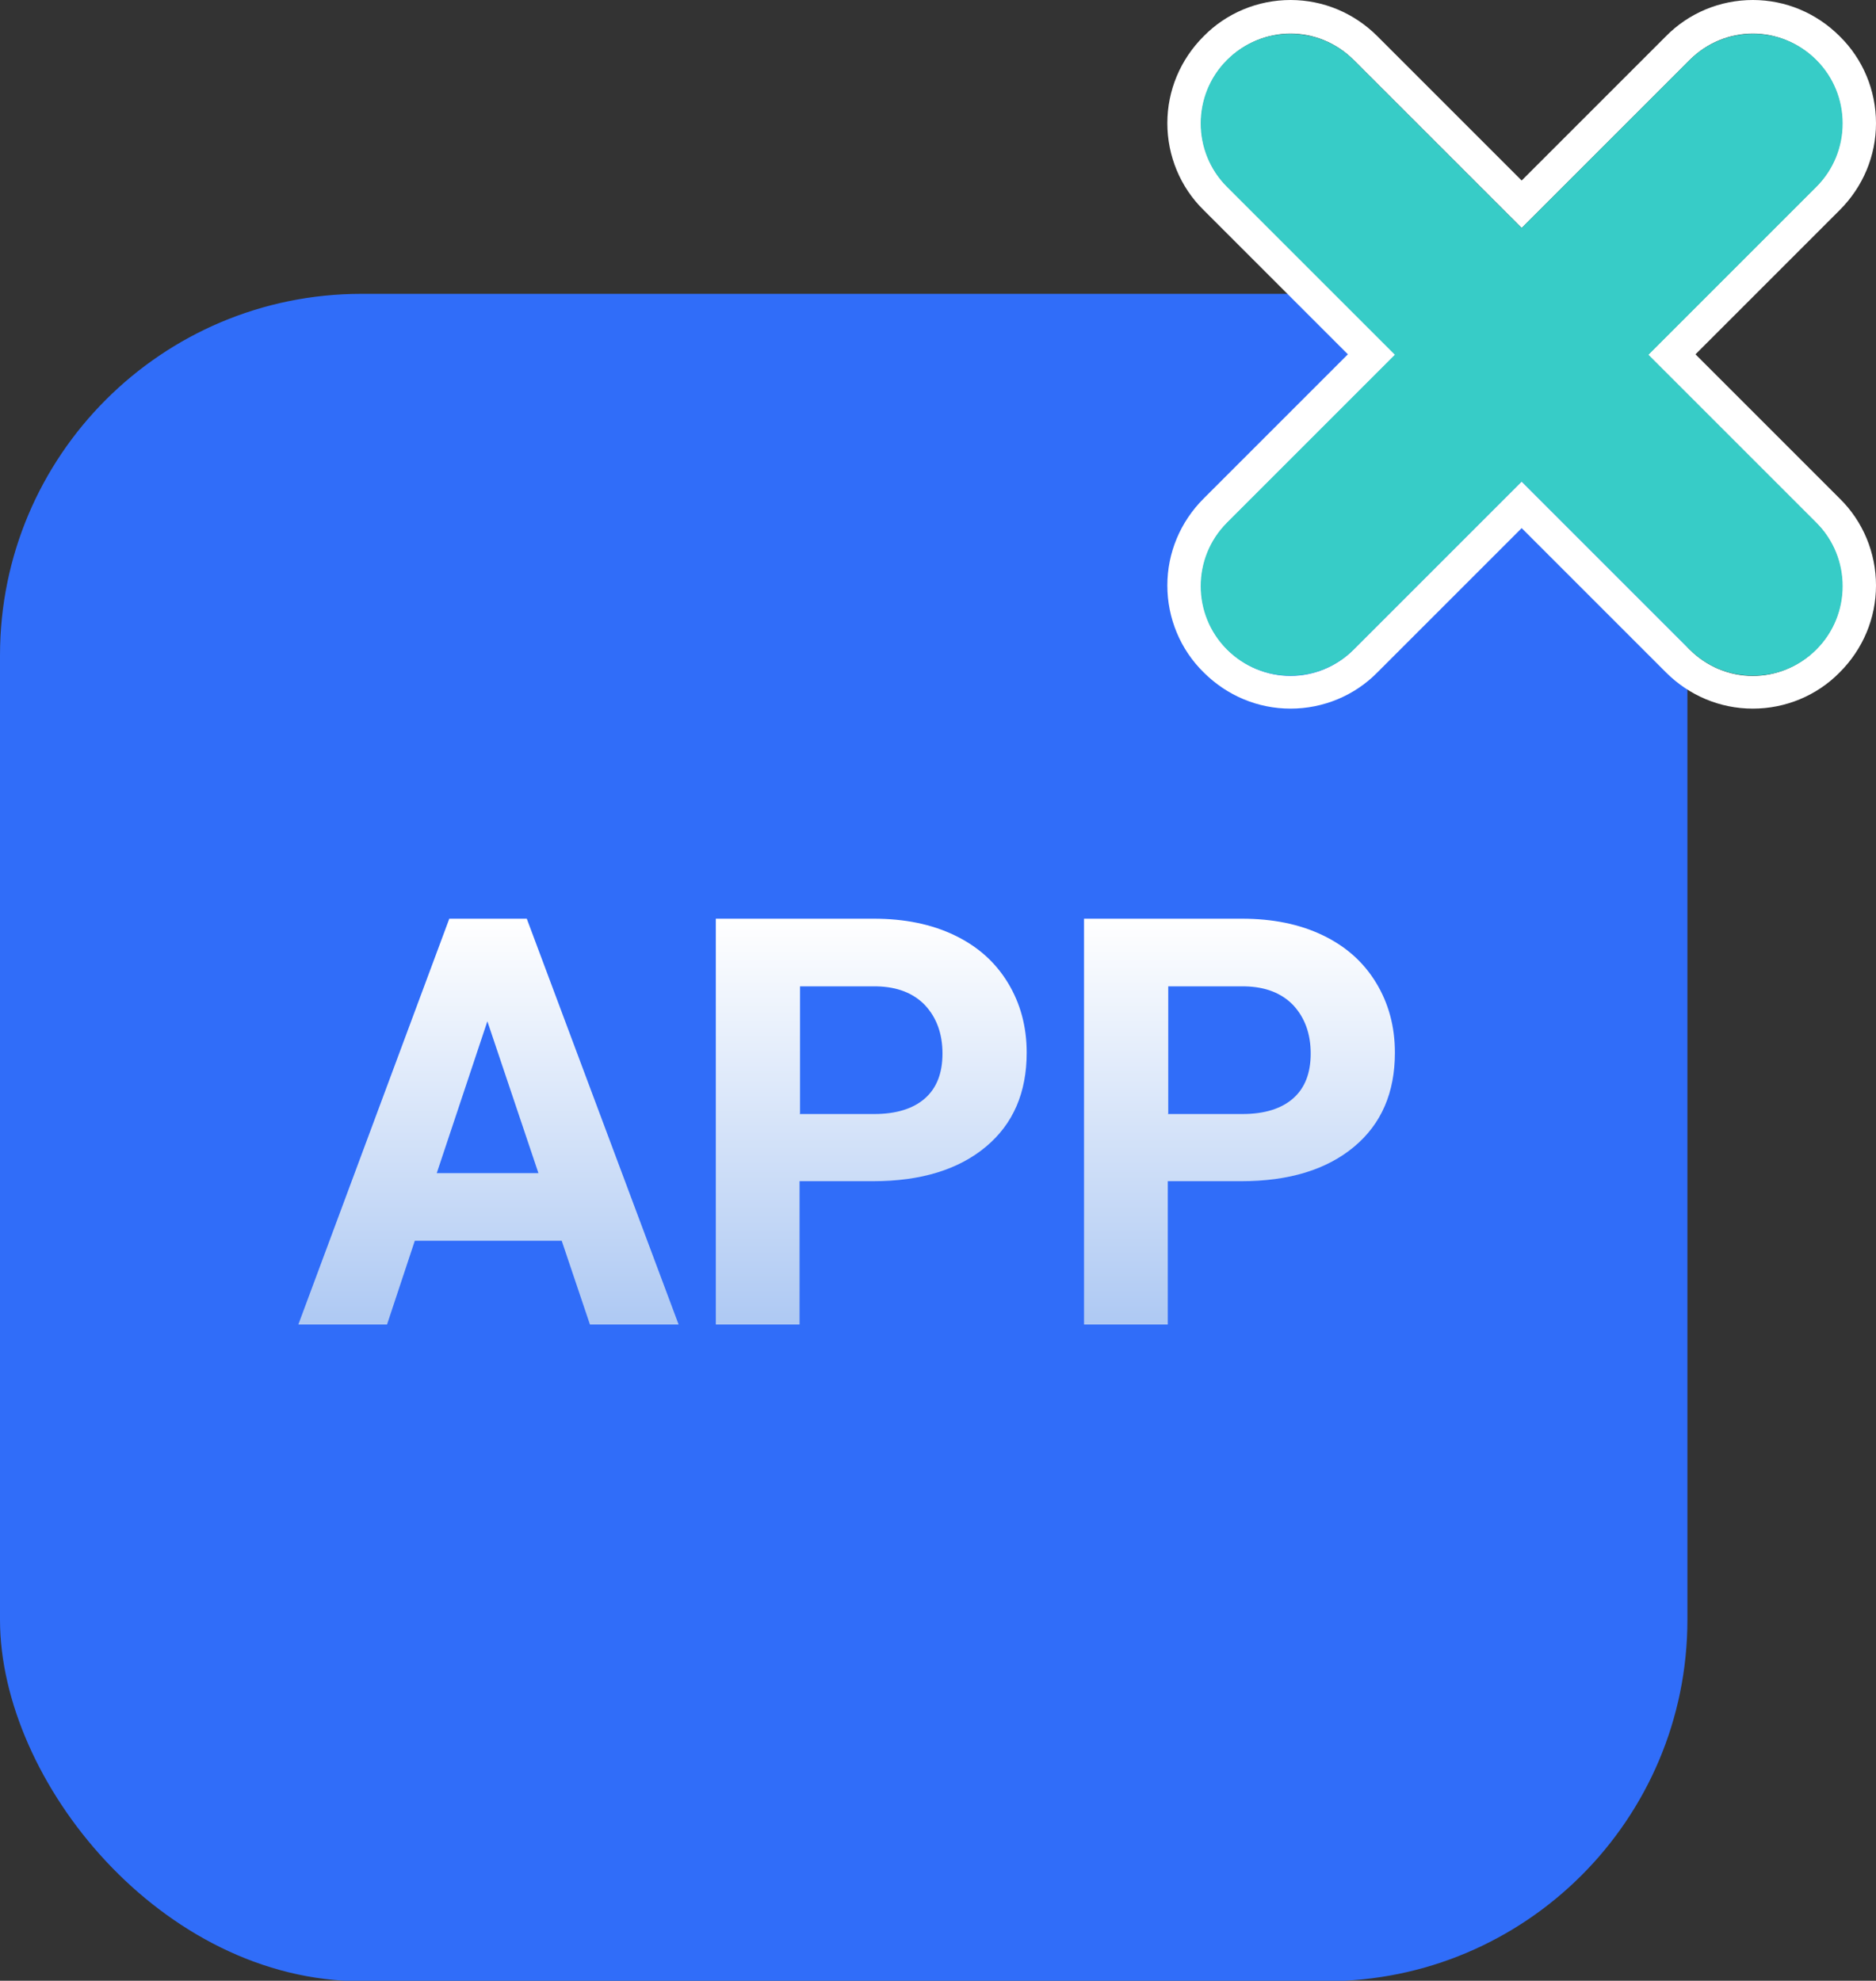
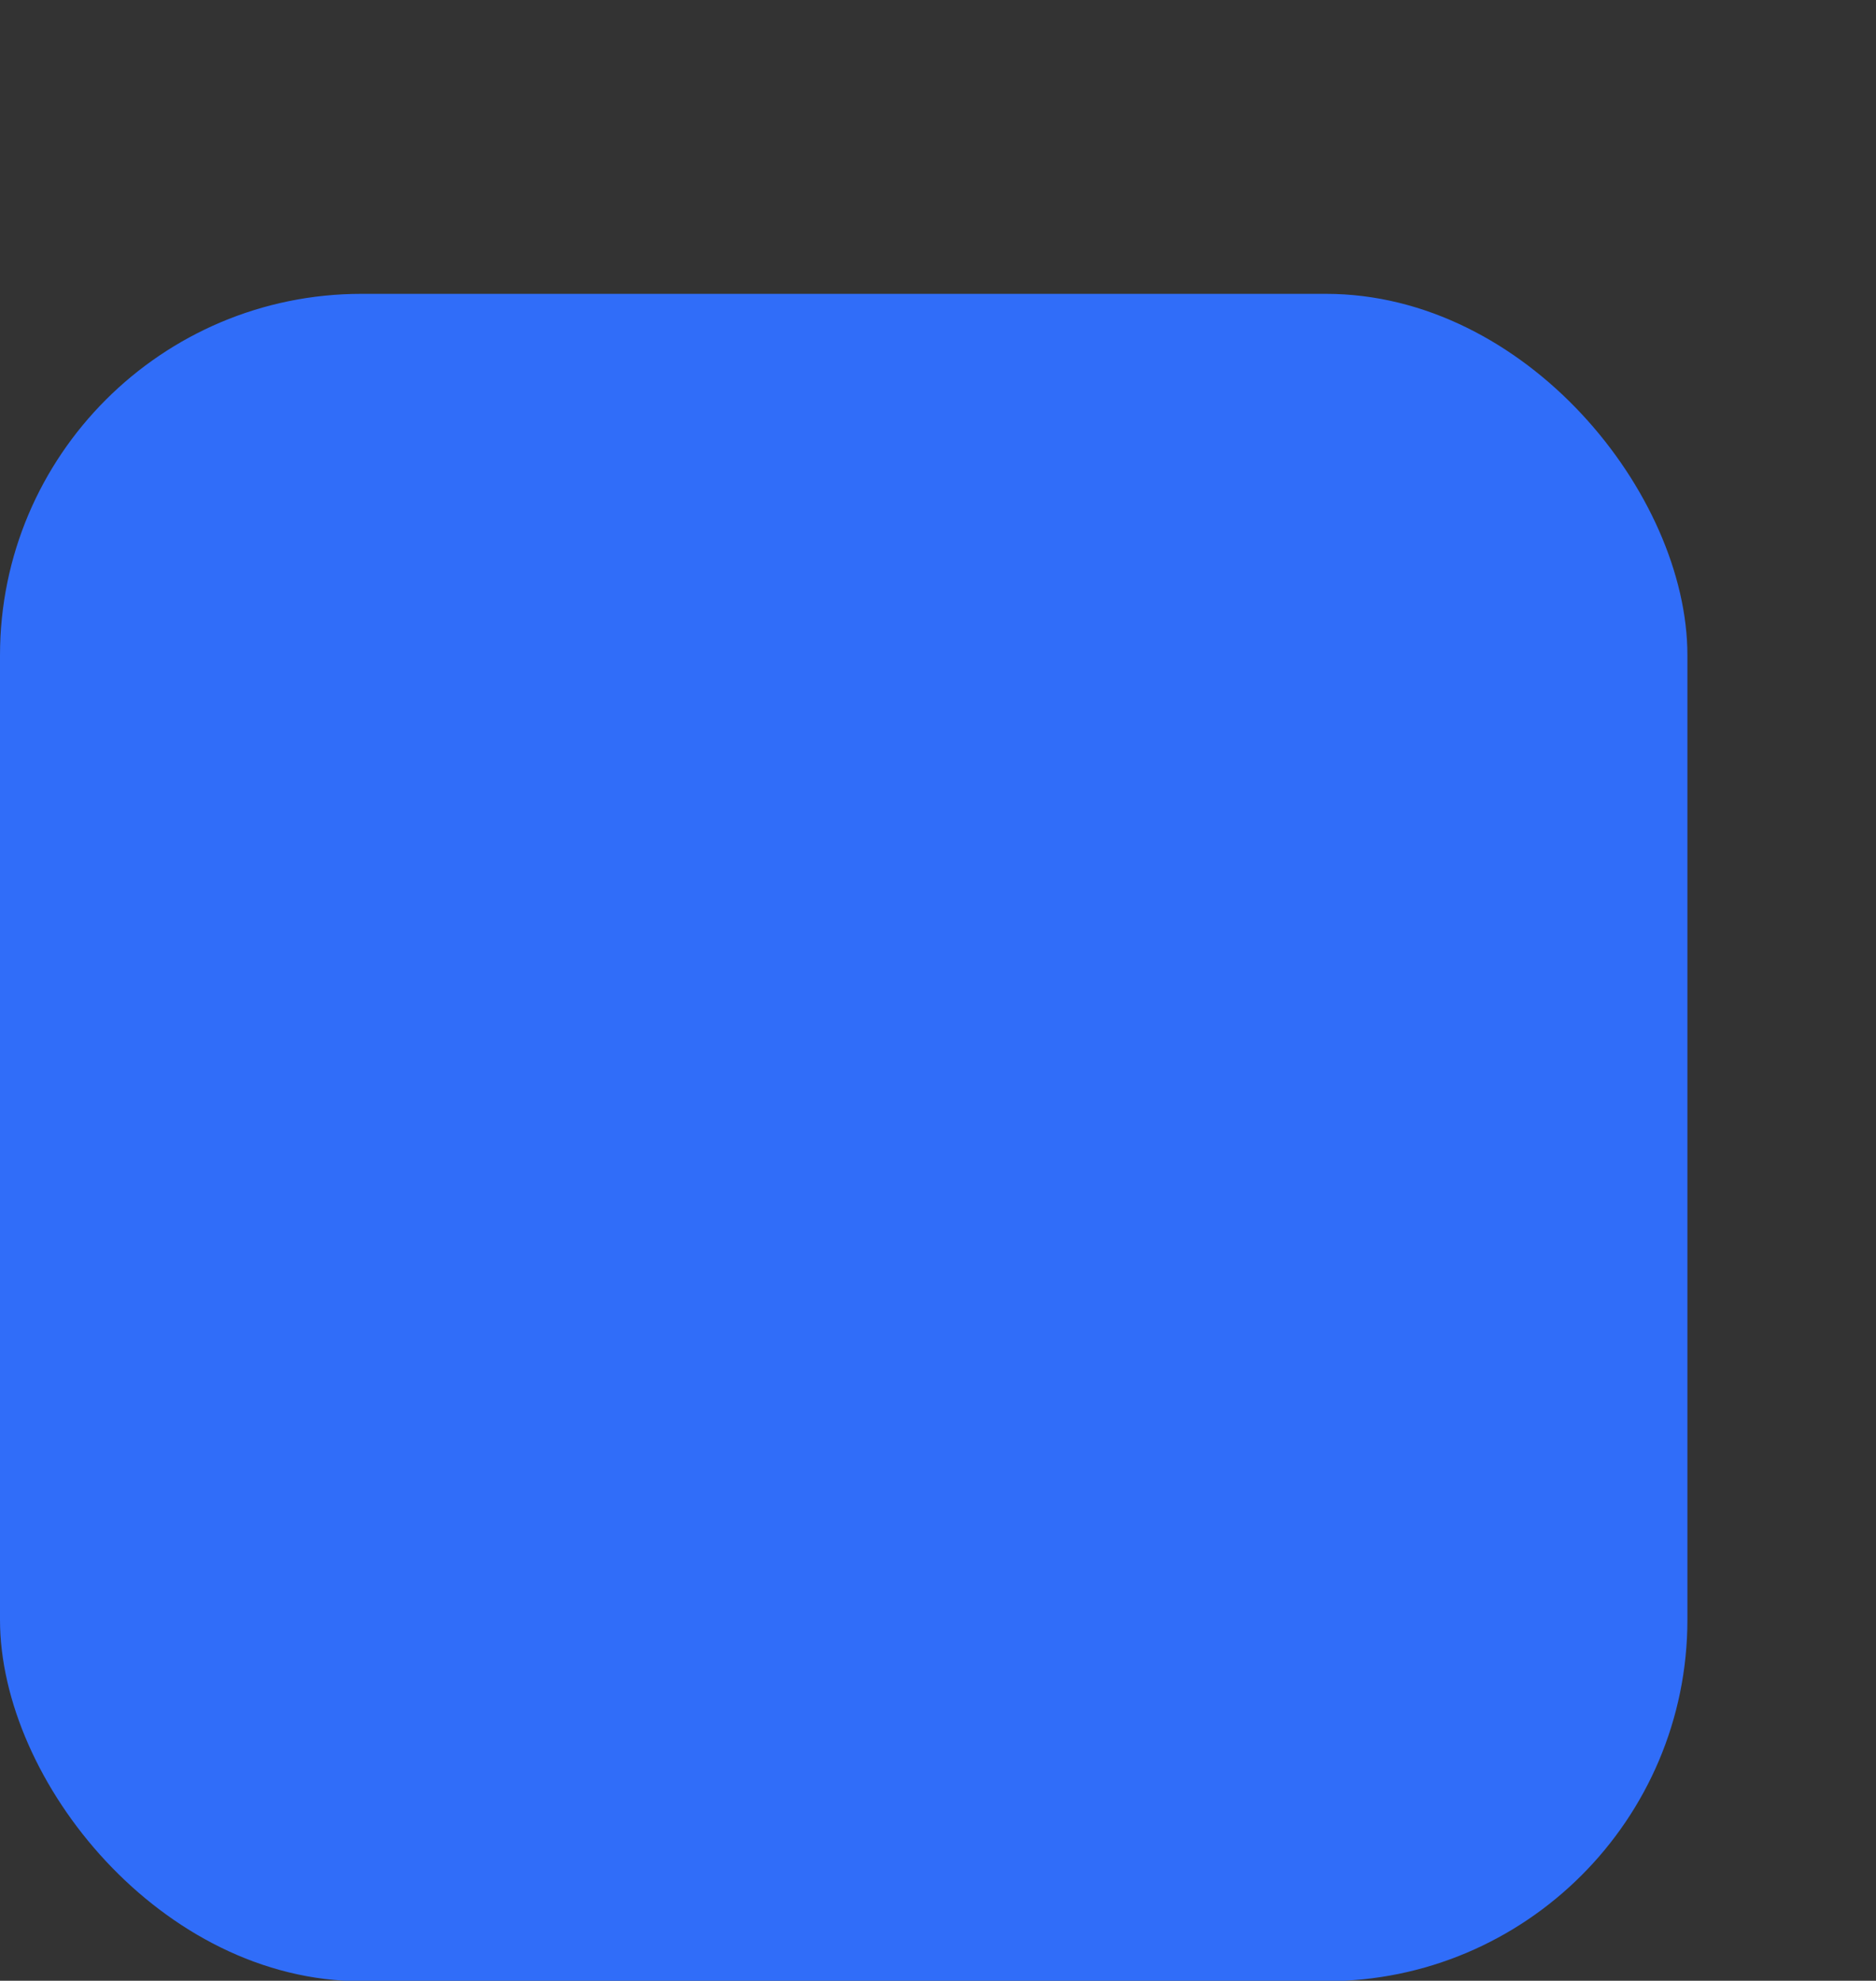
<svg xmlns="http://www.w3.org/2000/svg" id="_レイヤー_2" data-name="レイヤー 2" viewBox="0 0 41.88 44.22">
  <rect x="0" y="0" width="41.88" height="44.22" fill="#333333" stroke="none" />
  <defs>
    <style>
      .cls-1 {
        fill: #306df9;
      }

      .cls-2 {
        fill: #37ccc7;
      }

      .cls-3 {
        fill: #fff;
      }

      .cls-4 {
        fill: url(#_名称未設定グラデーション_72);
      }
    </style>
    <linearGradient id="_名称未設定グラデーション_72" data-name="名称未設定グラデーション 72" x1="18.89" y1="29.57" x2="18.89" y2="20.51" gradientUnits="userSpaceOnUse">
      <stop offset="0" stop-color="#aec9f3" />
      <stop offset="1" stop-color="#fff" />
    </linearGradient>
  </defs>
  <g id="_レイヤー_1-2" data-name="レイヤー 1">
    <g>
      <rect class="cls-1" x="0" y="6.56" width="37.67" height="37.67" rx="8.07" ry="8.07" />
      <g>
-         <path class="cls-4" d="M12.53,27.7h-3.27l-.62,1.87h-1.98l3.37-9.06h1.73l3.39,9.06h-1.98l-.63-1.87ZM9.76,26.19h2.26l-1.14-3.39-1.13,3.39Z" />
-         <path class="cls-4" d="M17.85,26.38v3.19h-1.87v-9.06h3.53c.68,0,1.28.12,1.8.37.52.25.91.6,1.19,1.06.28.46.42.98.42,1.56,0,.89-.3,1.59-.91,2.1-.61.51-1.45.77-2.52.77h-1.64ZM17.85,24.87h1.67c.49,0,.87-.12,1.13-.35.26-.23.39-.56.39-1s-.13-.8-.39-1.08c-.26-.27-.62-.41-1.08-.42h-1.71v2.84Z" />
-         <path class="cls-4" d="M26.07,26.38v3.19h-1.87v-9.06h3.53c.68,0,1.28.12,1.8.37.52.25.91.6,1.19,1.06.28.46.42.98.42,1.56,0,.89-.3,1.59-.91,2.1-.61.51-1.45.77-2.52.77h-1.64ZM26.07,24.87h1.67c.49,0,.87-.12,1.13-.35.26-.23.39-.56.39-1s-.13-.8-.39-1.08c-.26-.27-.62-.41-1.08-.42h-1.71v2.84Z" />
-       </g>
+         </g>
      <g>
-         <path class="cls-3" d="M39.13.75c.51,0,1.02.2,1.41.59.78.78.78,2.05,0,2.83l-3.75,3.75,3.75,3.75c.78.78.78,2.05,0,2.83-.39.39-.9.59-1.41.59s-1.02-.2-1.41-.59l-3.75-3.75-3.75,3.75c-.39.39-.9.59-1.41.59s-1.02-.2-1.41-.59c-.78-.78-.78-2.05,0-2.83l3.75-3.75-3.75-3.75c-.78-.78-.78-2.05,0-2.83.39-.39.9-.59,1.41-.59s1.02.2,1.41.59l3.75,3.75,3.75-3.75c.39-.39.9-.59,1.41-.59M39.13,0c-.73,0-1.43.29-1.94.81l-3.22,3.22-3.22-3.22c-.52-.52-1.21-.81-1.94-.81s-1.43.29-1.94.81c-.52.52-.81,1.21-.81,1.94s.29,1.43.81,1.94l3.22,3.22-3.22,3.22c-.52.52-.81,1.21-.81,1.94s.29,1.43.81,1.94c.52.52,1.21.81,1.94.81s1.43-.29,1.94-.81l3.22-3.22,3.22,3.22c.52.52,1.21.81,1.94.81s1.43-.29,1.94-.81c.52-.52.81-1.21.81-1.94s-.29-1.43-.81-1.94l-3.22-3.22,3.22-3.22c.52-.52.81-1.21.81-1.94s-.29-1.43-.81-1.94c-.52-.52-1.21-.81-1.94-.81h0Z" />
-         <path class="cls-2" d="M37.72,1.34l-3.75,3.75-3.75-3.75c-.78-.78-2.05-.78-2.83,0s-.78,2.05,0,2.83l3.75,3.75-3.75,3.75c-.78.78-.78,2.05,0,2.83s2.05.78,2.83,0l3.75-3.75,3.75,3.75c.78.78,2.05.78,2.83,0s.78-2.05,0-2.83l-3.75-3.75,3.75-3.75c.78-.78.78-2.05,0-2.83s-2.05-.78-2.83,0Z" />
-       </g>
+         </g>
    </g>
  </g>
</svg>